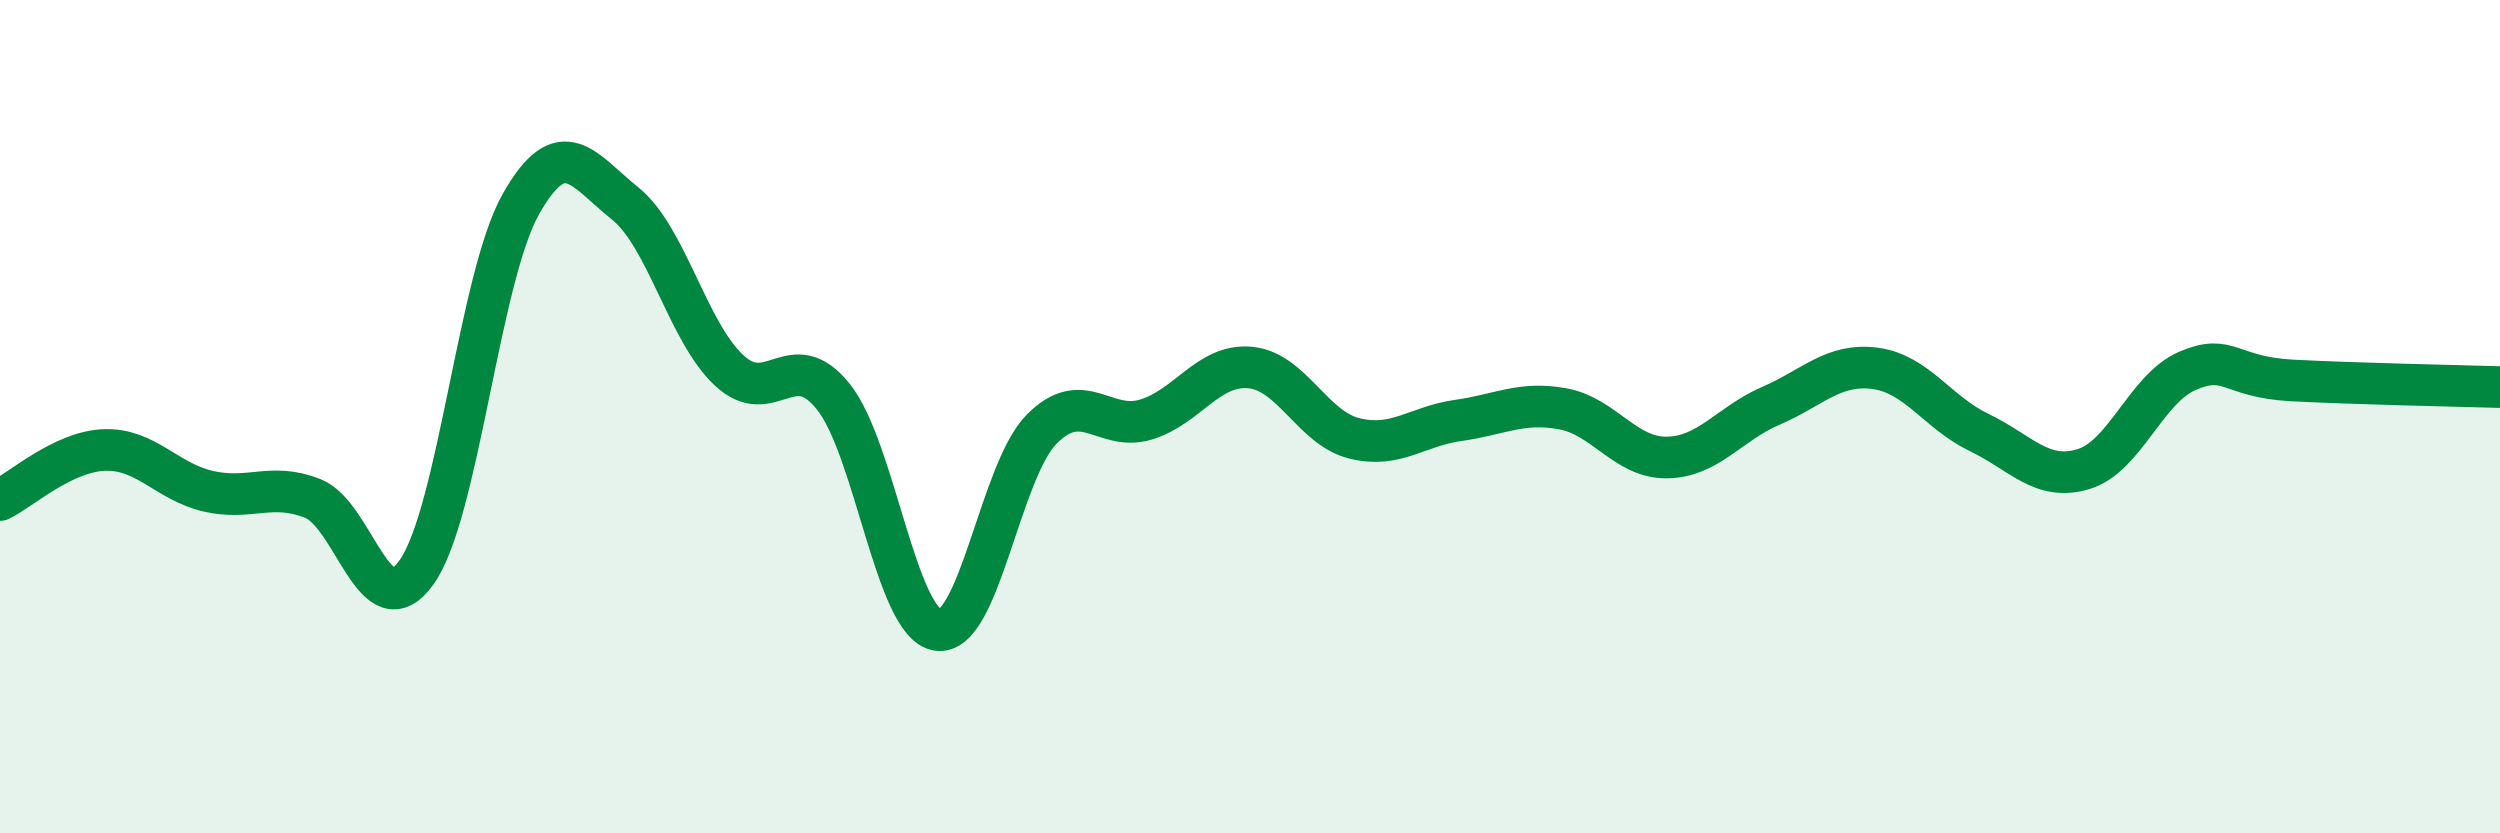
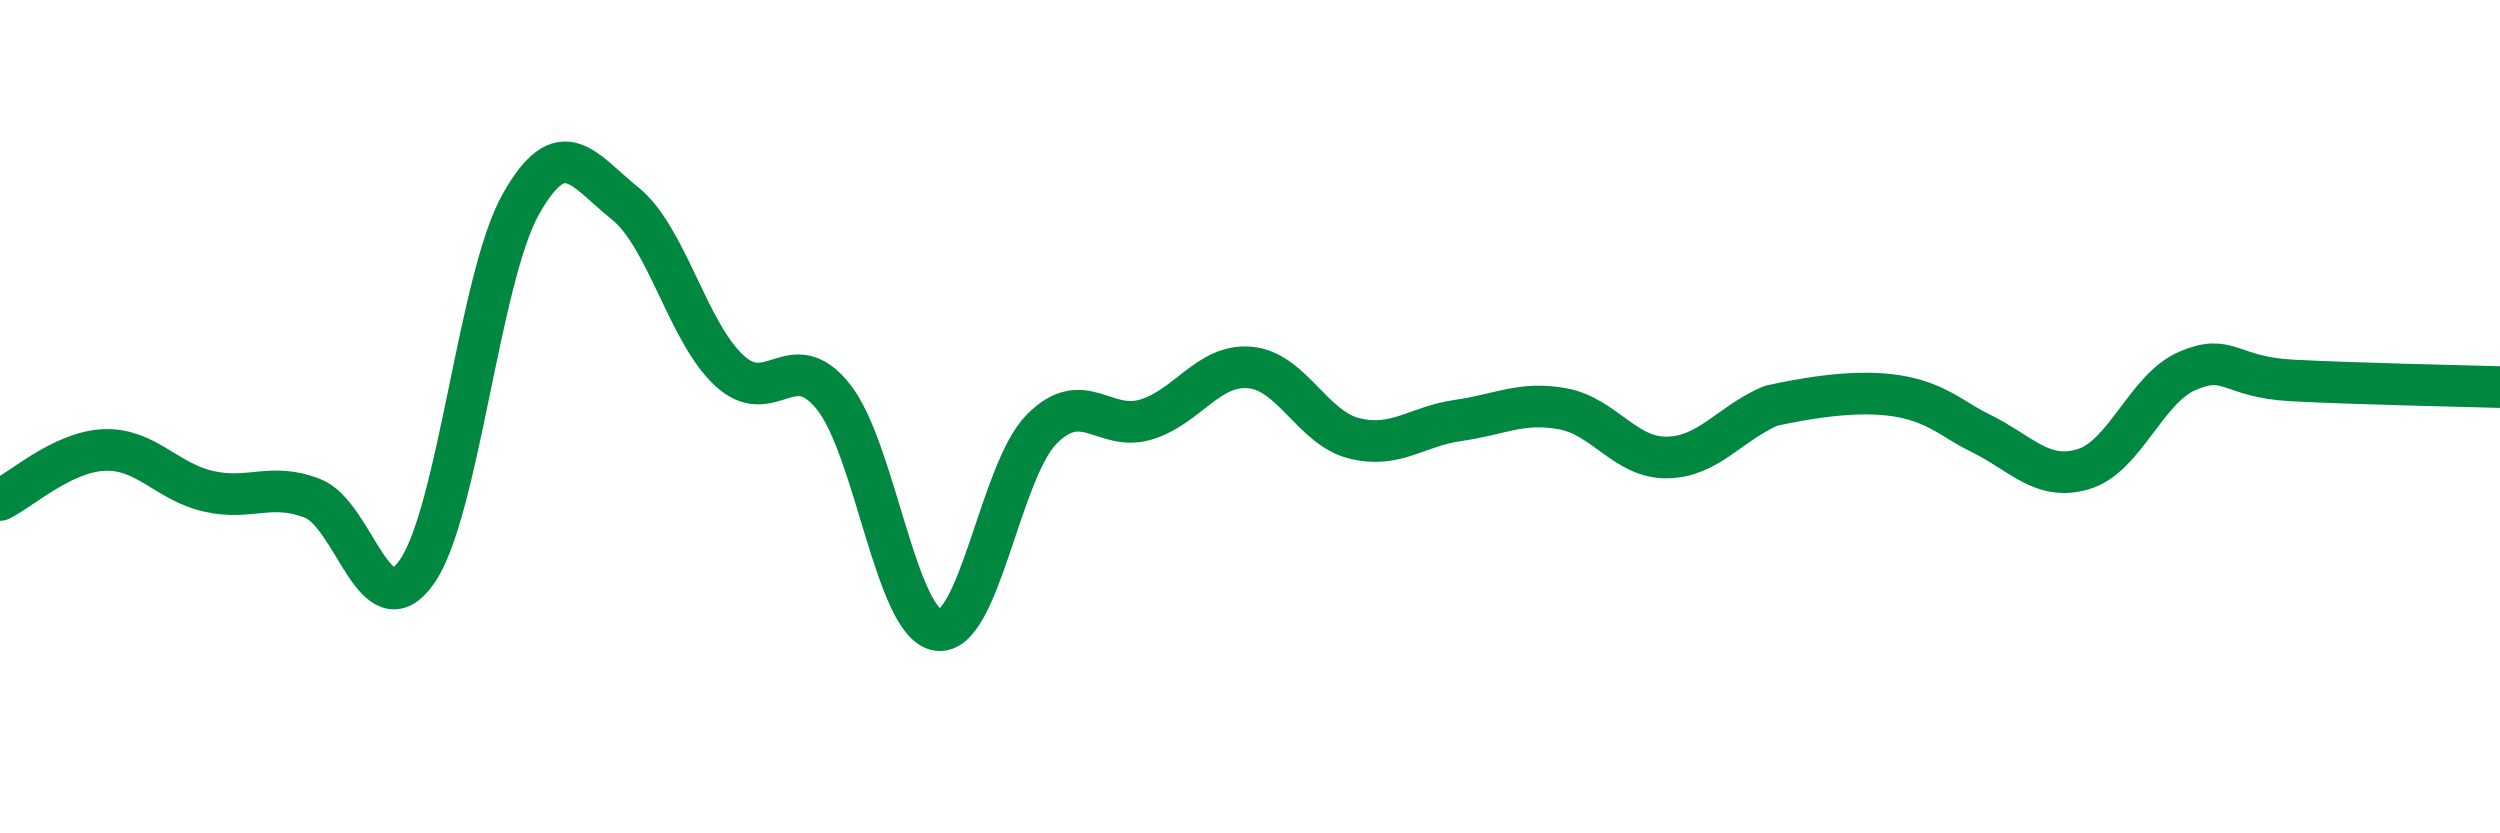
<svg xmlns="http://www.w3.org/2000/svg" width="60" height="20" viewBox="0 0 60 20">
-   <path d="M 0,12 C 0.5,11.76 1.5,10.84 2.5,10.8 C 3.5,10.76 4,11.56 5,11.79 C 6,12.02 6.5,11.57 7.5,11.96 C 8.5,12.35 9,15.14 10,13.73 C 11,12.32 11.5,6.67 12.5,4.9 C 13.5,3.13 14,4.08 15,4.88 C 16,5.68 16.5,7.96 17.5,8.89 C 18.5,9.82 19,8.27 20,9.52 C 21,10.77 21.5,14.96 22.5,15.12 C 23.5,15.28 24,11.31 25,10.3 C 26,9.29 26.5,10.37 27.5,10.07 C 28.5,9.77 29,8.73 30,8.82 C 31,8.91 31.5,10.27 32.5,10.52 C 33.5,10.77 34,10.23 35,10.09 C 36,9.95 36.5,9.63 37.5,9.81 C 38.5,9.99 39,10.99 40,10.98 C 41,10.97 41.5,10.17 42.5,9.74 C 43.5,9.31 44,8.71 45,8.84 C 46,8.97 46.5,9.9 47.5,10.38 C 48.5,10.86 49,11.56 50,11.26 C 51,10.96 51.5,9.33 52.5,8.9 C 53.5,8.47 53.5,9.05 55,9.13 C 56.5,9.21 59,9.26 60,9.29L60 20L0 20Z" fill="#008740" opacity="0.1" stroke-linecap="round" stroke-linejoin="round" />
-   <path d="M 0,12 C 0.5,11.76 1.5,10.84 2.5,10.8 C 3.5,10.76 4,11.56 5,11.79 C 6,12.02 6.5,11.57 7.5,11.96 C 8.5,12.35 9,15.14 10,13.73 C 11,12.32 11.5,6.67 12.5,4.9 C 13.5,3.13 14,4.08 15,4.88 C 16,5.68 16.5,7.96 17.5,8.89 C 18.5,9.82 19,8.27 20,9.52 C 21,10.77 21.5,14.96 22.5,15.12 C 23.5,15.28 24,11.31 25,10.3 C 26,9.29 26.5,10.37 27.5,10.07 C 28.5,9.77 29,8.73 30,8.82 C 31,8.91 31.5,10.27 32.5,10.52 C 33.5,10.77 34,10.23 35,10.09 C 36,9.95 36.5,9.63 37.5,9.81 C 38.5,9.99 39,10.99 40,10.98 C 41,10.97 41.5,10.17 42.5,9.74 C 43.5,9.31 44,8.71 45,8.84 C 46,8.97 46.5,9.9 47.5,10.38 C 48.5,10.86 49,11.56 50,11.26 C 51,10.96 51.5,9.33 52.5,8.9 C 53.5,8.47 53.5,9.05 55,9.13 C 56.5,9.21 59,9.26 60,9.29" stroke="#008740" stroke-width="1" fill="none" stroke-linecap="round" stroke-linejoin="round" />
+   <path d="M 0,12 C 0.5,11.76 1.5,10.84 2.5,10.8 C 3.5,10.76 4,11.56 5,11.79 C 6,12.02 6.5,11.57 7.5,11.96 C 8.5,12.35 9,15.14 10,13.73 C 11,12.32 11.5,6.67 12.5,4.9 C 13.5,3.13 14,4.08 15,4.88 C 16,5.68 16.5,7.96 17.5,8.89 C 18.5,9.82 19,8.27 20,9.52 C 21,10.77 21.5,14.96 22.5,15.12 C 23.5,15.28 24,11.31 25,10.3 C 26,9.29 26.5,10.37 27.5,10.07 C 28.5,9.77 29,8.73 30,8.82 C 31,8.91 31.5,10.27 32.5,10.52 C 33.5,10.77 34,10.23 35,10.09 C 36,9.95 36.5,9.63 37.5,9.81 C 38.5,9.99 39,10.99 40,10.98 C 41,10.97 41.5,10.17 42.5,9.74 C 46,8.97 46.5,9.9 47.5,10.38 C 48.5,10.86 49,11.56 50,11.26 C 51,10.96 51.5,9.33 52.5,8.9 C 53.5,8.47 53.5,9.05 55,9.13 C 56.5,9.21 59,9.26 60,9.29" stroke="#008740" stroke-width="1" fill="none" stroke-linecap="round" stroke-linejoin="round" />
</svg>